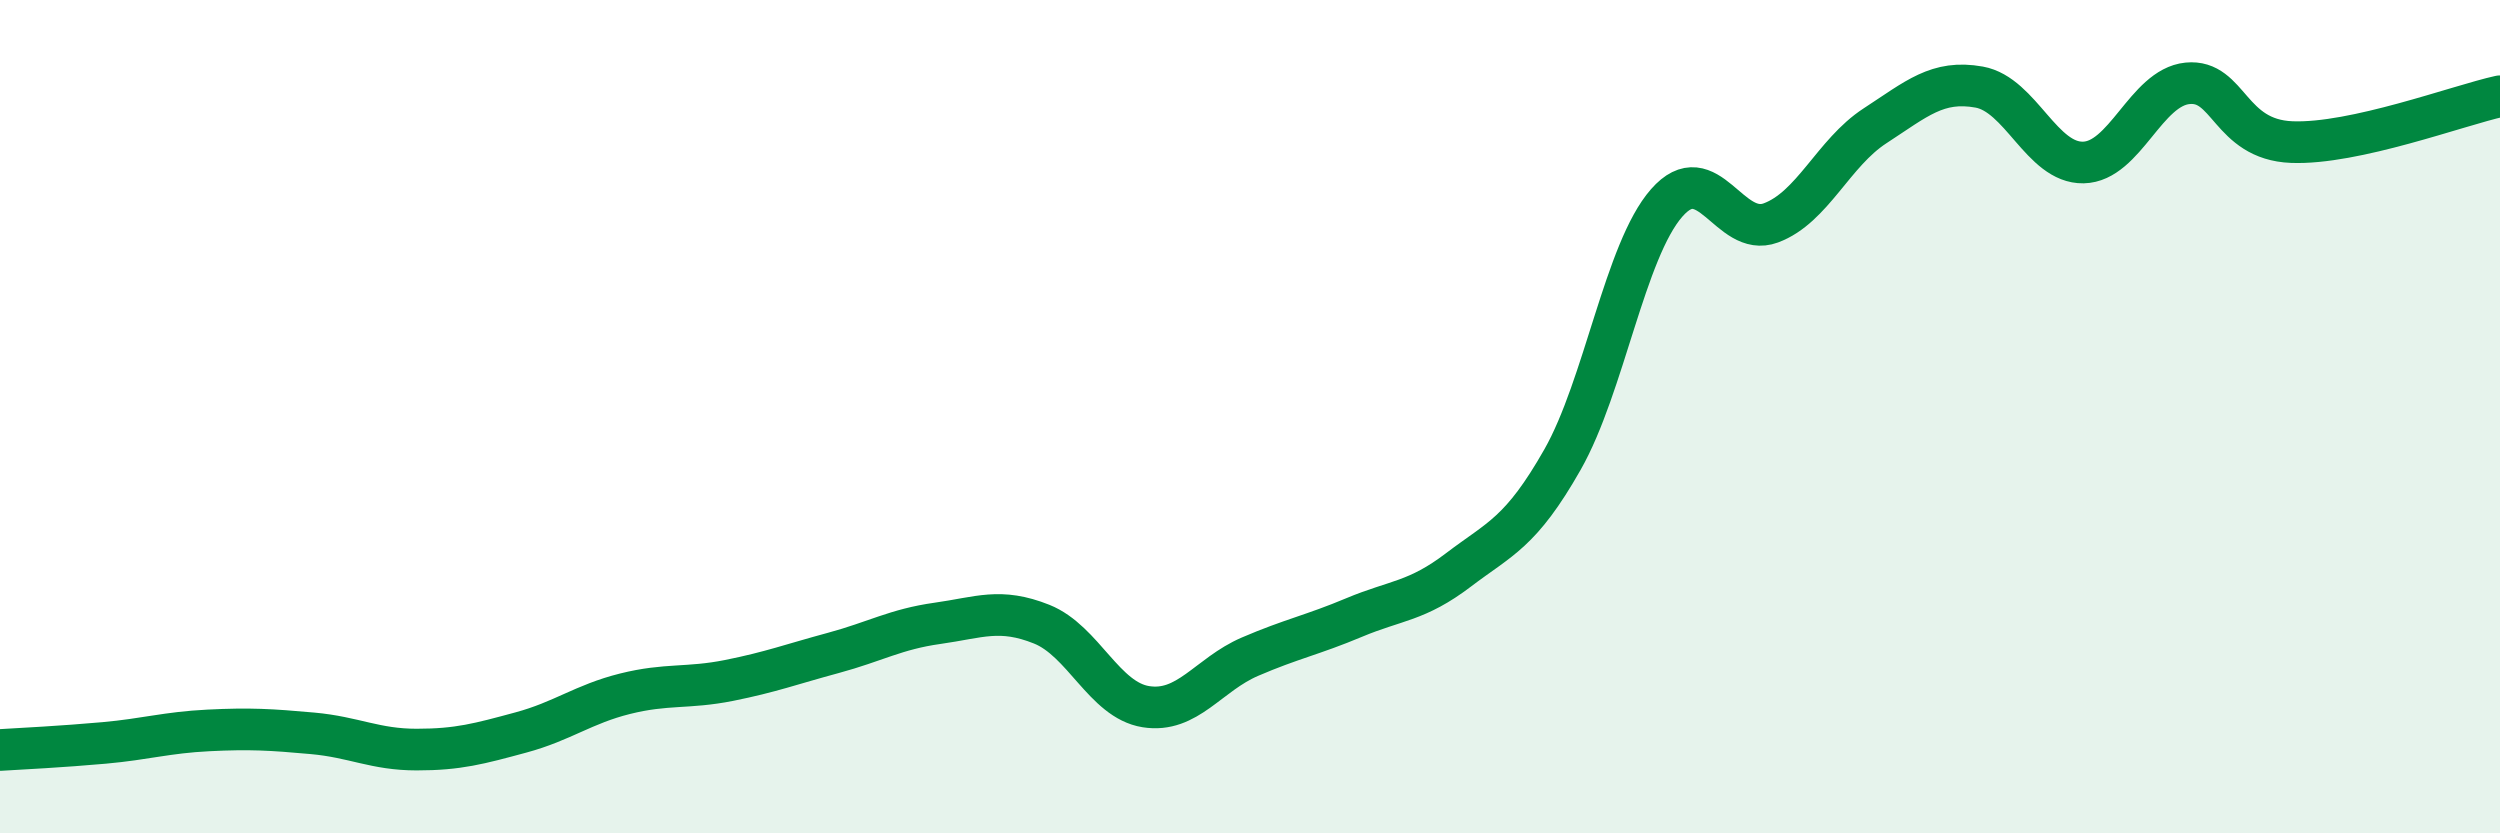
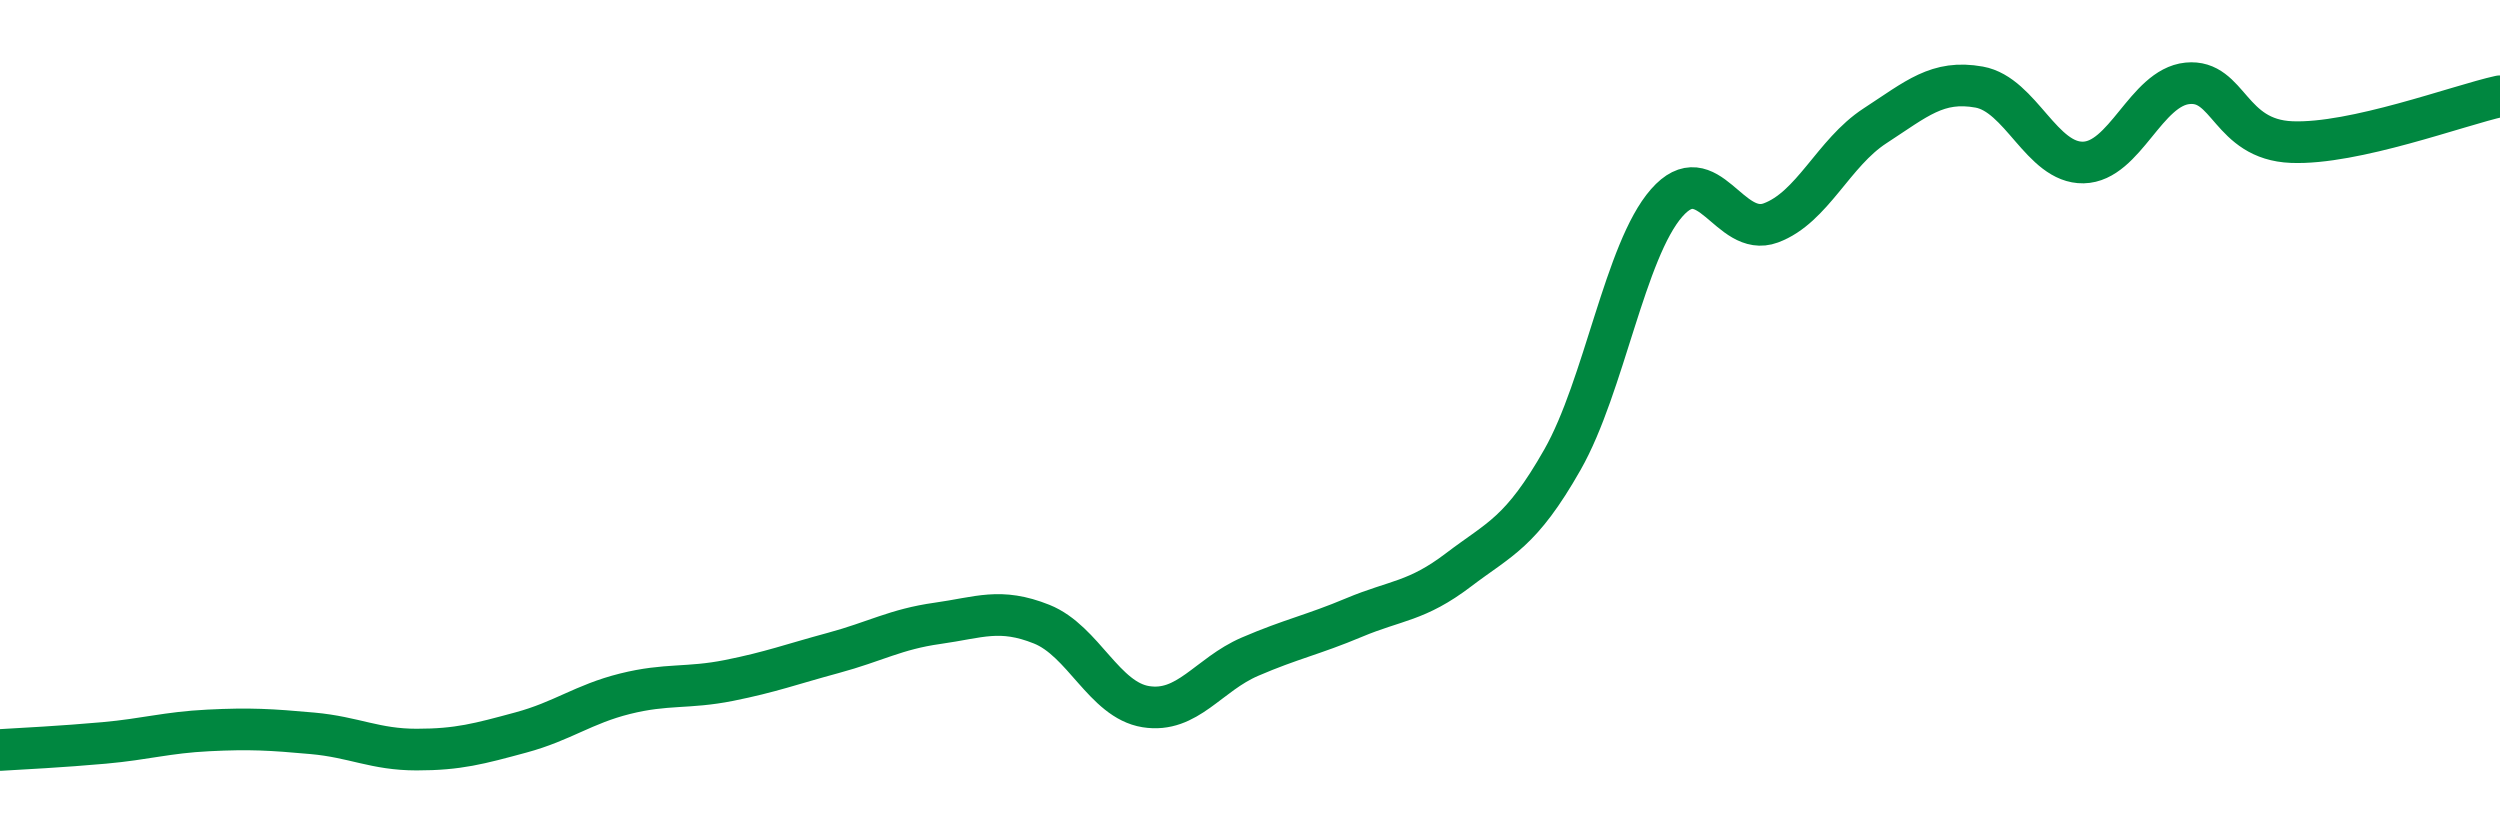
<svg xmlns="http://www.w3.org/2000/svg" width="60" height="20" viewBox="0 0 60 20">
-   <path d="M 0,18 C 0.5,17.97 1.5,17.92 2.5,17.83 C 3.5,17.74 4,17.58 5,17.53 C 6,17.48 6.5,17.51 7.5,17.6 C 8.5,17.69 9,17.99 10,17.99 C 11,17.99 11.5,17.85 12.5,17.58 C 13.5,17.31 14,16.9 15,16.65 C 16,16.4 16.5,16.53 17.5,16.33 C 18.5,16.13 19,15.94 20,15.67 C 21,15.4 21.5,15.1 22.5,14.96 C 23.5,14.82 24,14.58 25,14.98 C 26,15.38 26.5,16.8 27.5,16.96 C 28.5,17.12 29,16.19 30,15.76 C 31,15.33 31.5,15.24 32.5,14.82 C 33.5,14.4 34,14.44 35,13.68 C 36,12.92 36.5,12.79 37.5,11.03 C 38.5,9.27 39,6.01 40,4.87 C 41,3.73 41.5,5.72 42.5,5.35 C 43.5,4.98 44,3.67 45,3.02 C 46,2.37 46.5,1.91 47.5,2.09 C 48.5,2.27 49,3.92 50,3.9 C 51,3.88 51.5,2.1 52.5,2 C 53.5,1.9 53.5,3.35 55,3.41 C 56.5,3.47 59,2.53 60,2.31L60 20L0 20Z" fill="#008740" opacity="0.1" stroke-linecap="round" stroke-linejoin="round" />
  <path d="M 0,18 C 0.5,17.97 1.5,17.92 2.5,17.83 C 3.5,17.74 4,17.58 5,17.53 C 6,17.48 6.5,17.51 7.5,17.6 C 8.5,17.69 9,17.99 10,17.99 C 11,17.99 11.5,17.85 12.5,17.58 C 13.5,17.31 14,16.9 15,16.65 C 16,16.4 16.5,16.53 17.5,16.33 C 18.5,16.13 19,15.94 20,15.67 C 21,15.4 21.5,15.1 22.5,14.96 C 23.5,14.82 24,14.58 25,14.98 C 26,15.38 26.5,16.8 27.5,16.96 C 28.5,17.12 29,16.19 30,15.76 C 31,15.33 31.5,15.24 32.5,14.82 C 33.5,14.4 34,14.44 35,13.68 C 36,12.92 36.5,12.79 37.5,11.03 C 38.5,9.27 39,6.01 40,4.87 C 41,3.73 41.5,5.72 42.5,5.35 C 43.5,4.98 44,3.67 45,3.02 C 46,2.37 46.5,1.91 47.5,2.09 C 48.5,2.27 49,3.92 50,3.9 C 51,3.88 51.5,2.1 52.5,2 C 53.5,1.9 53.5,3.35 55,3.41 C 56.5,3.47 59,2.53 60,2.31" stroke="#008740" stroke-width="1" fill="none" stroke-linecap="round" stroke-linejoin="round" />
</svg>